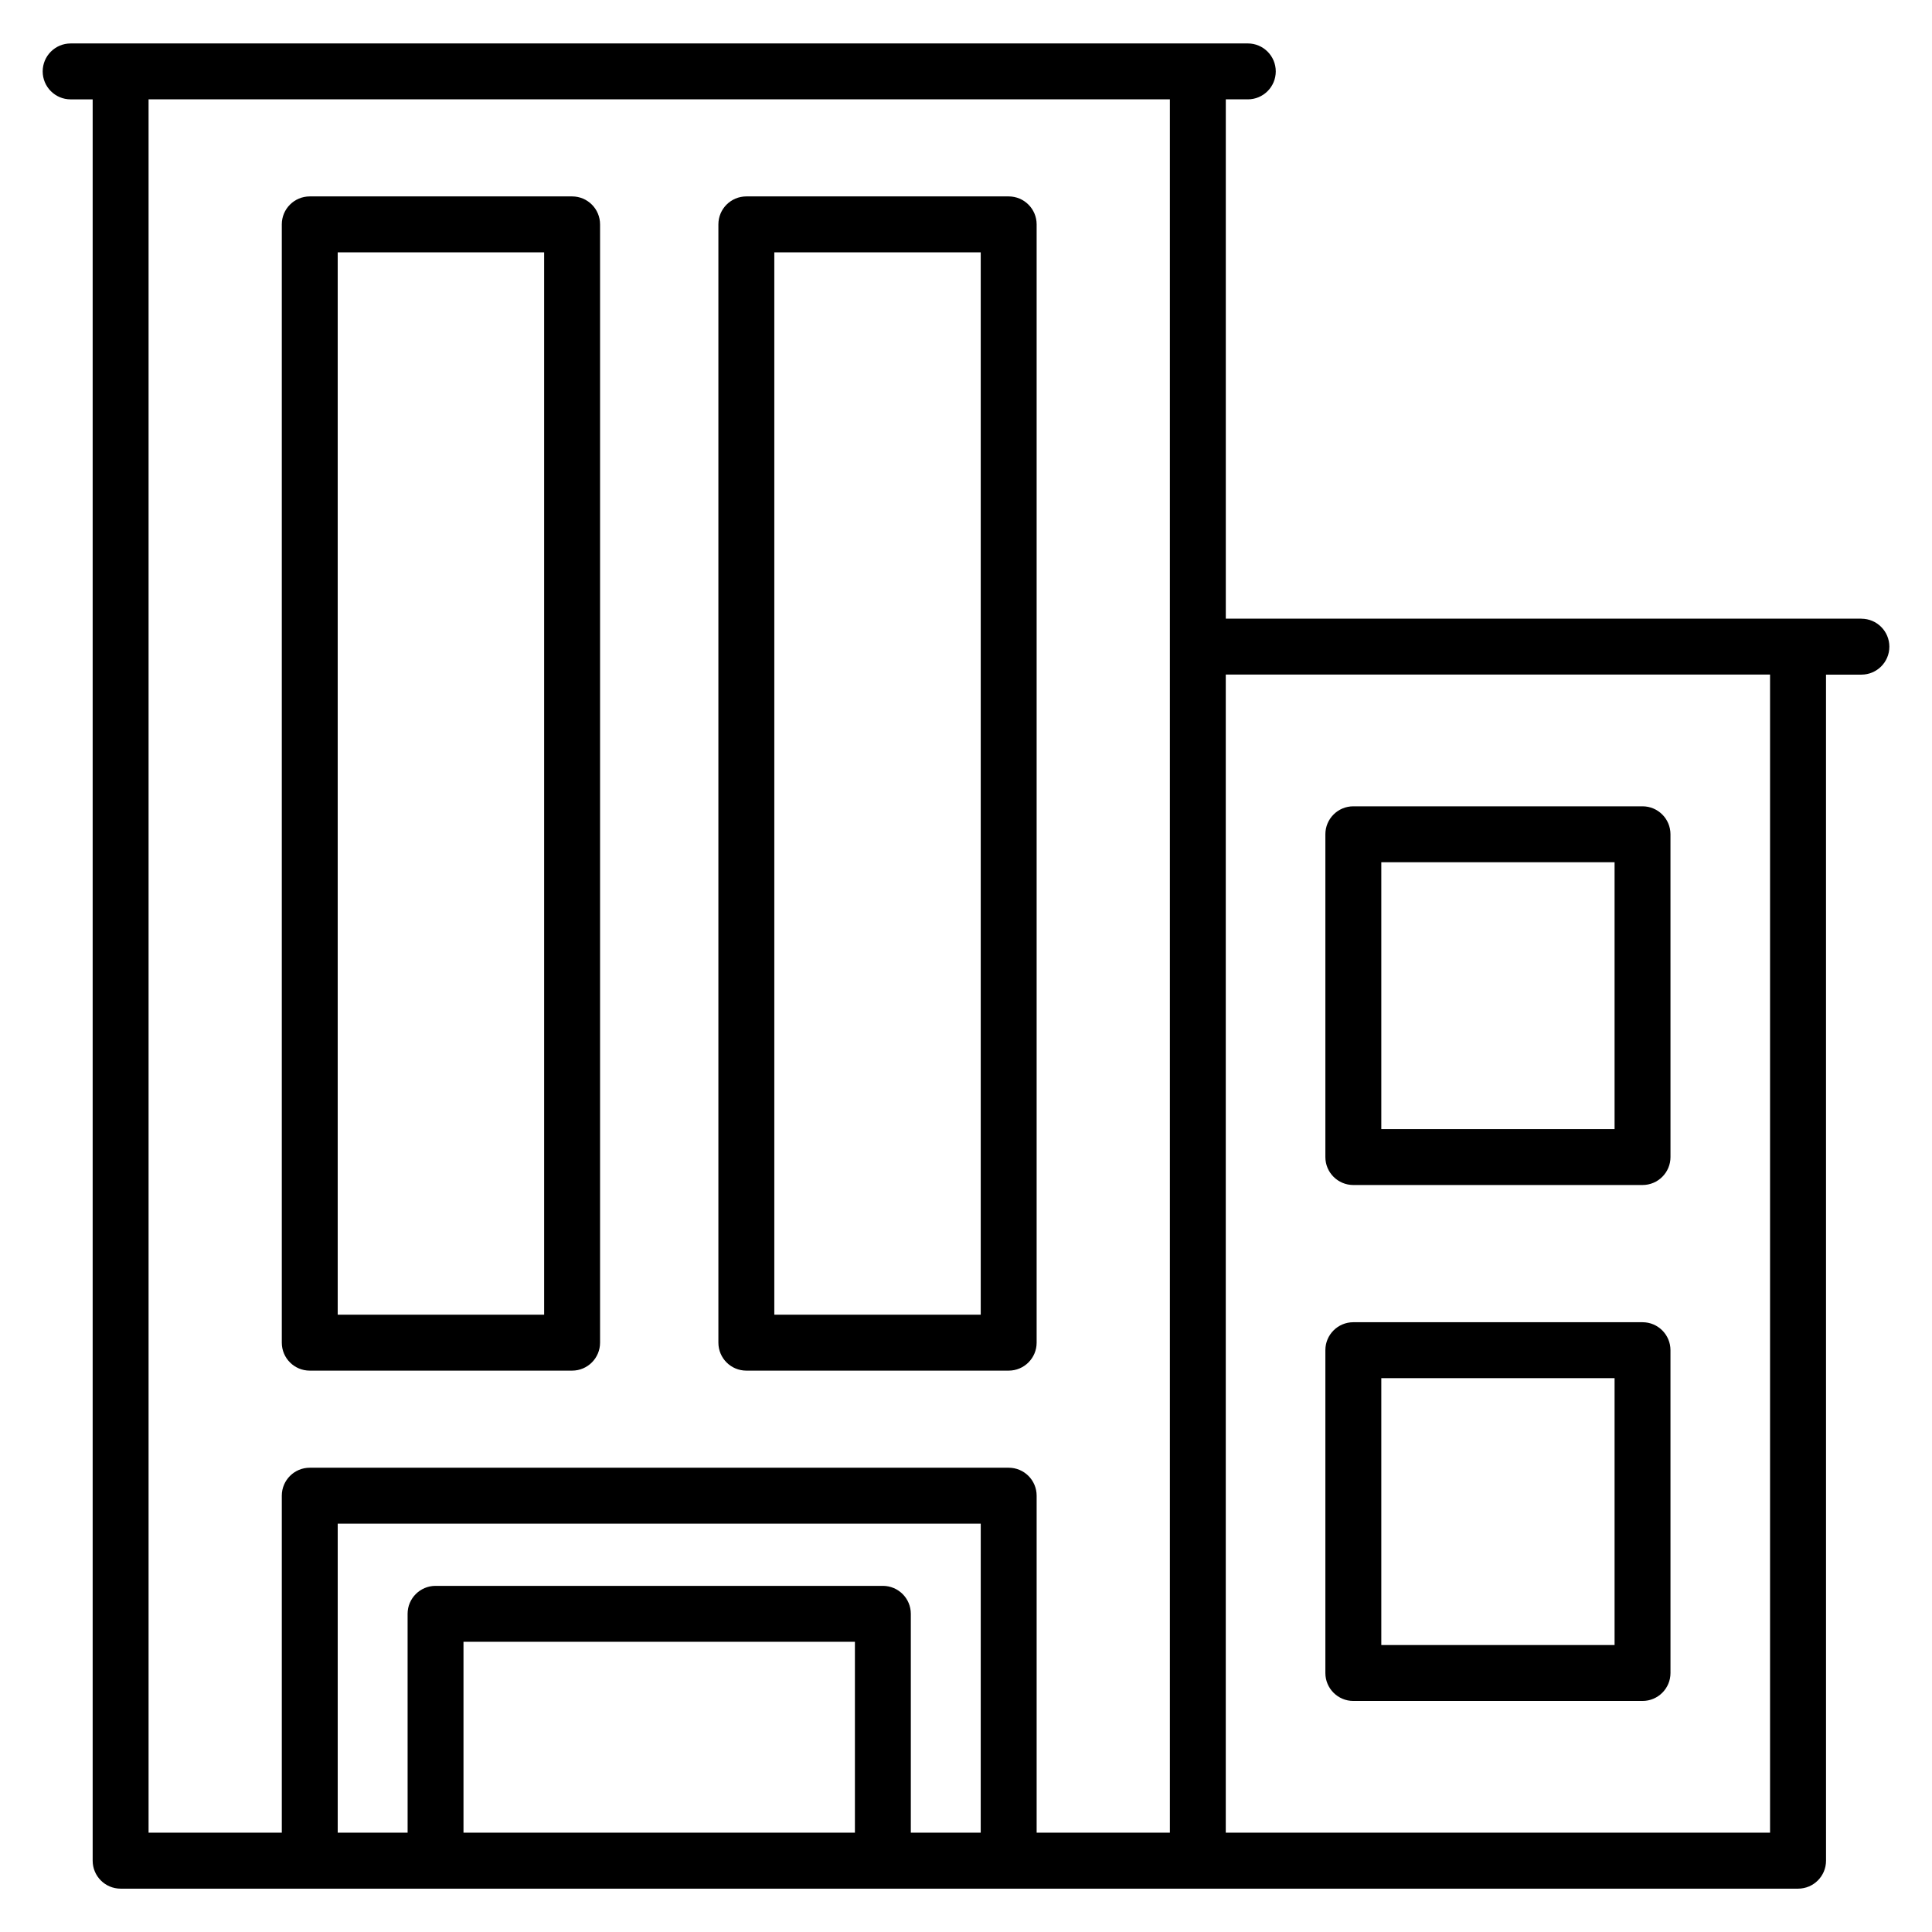
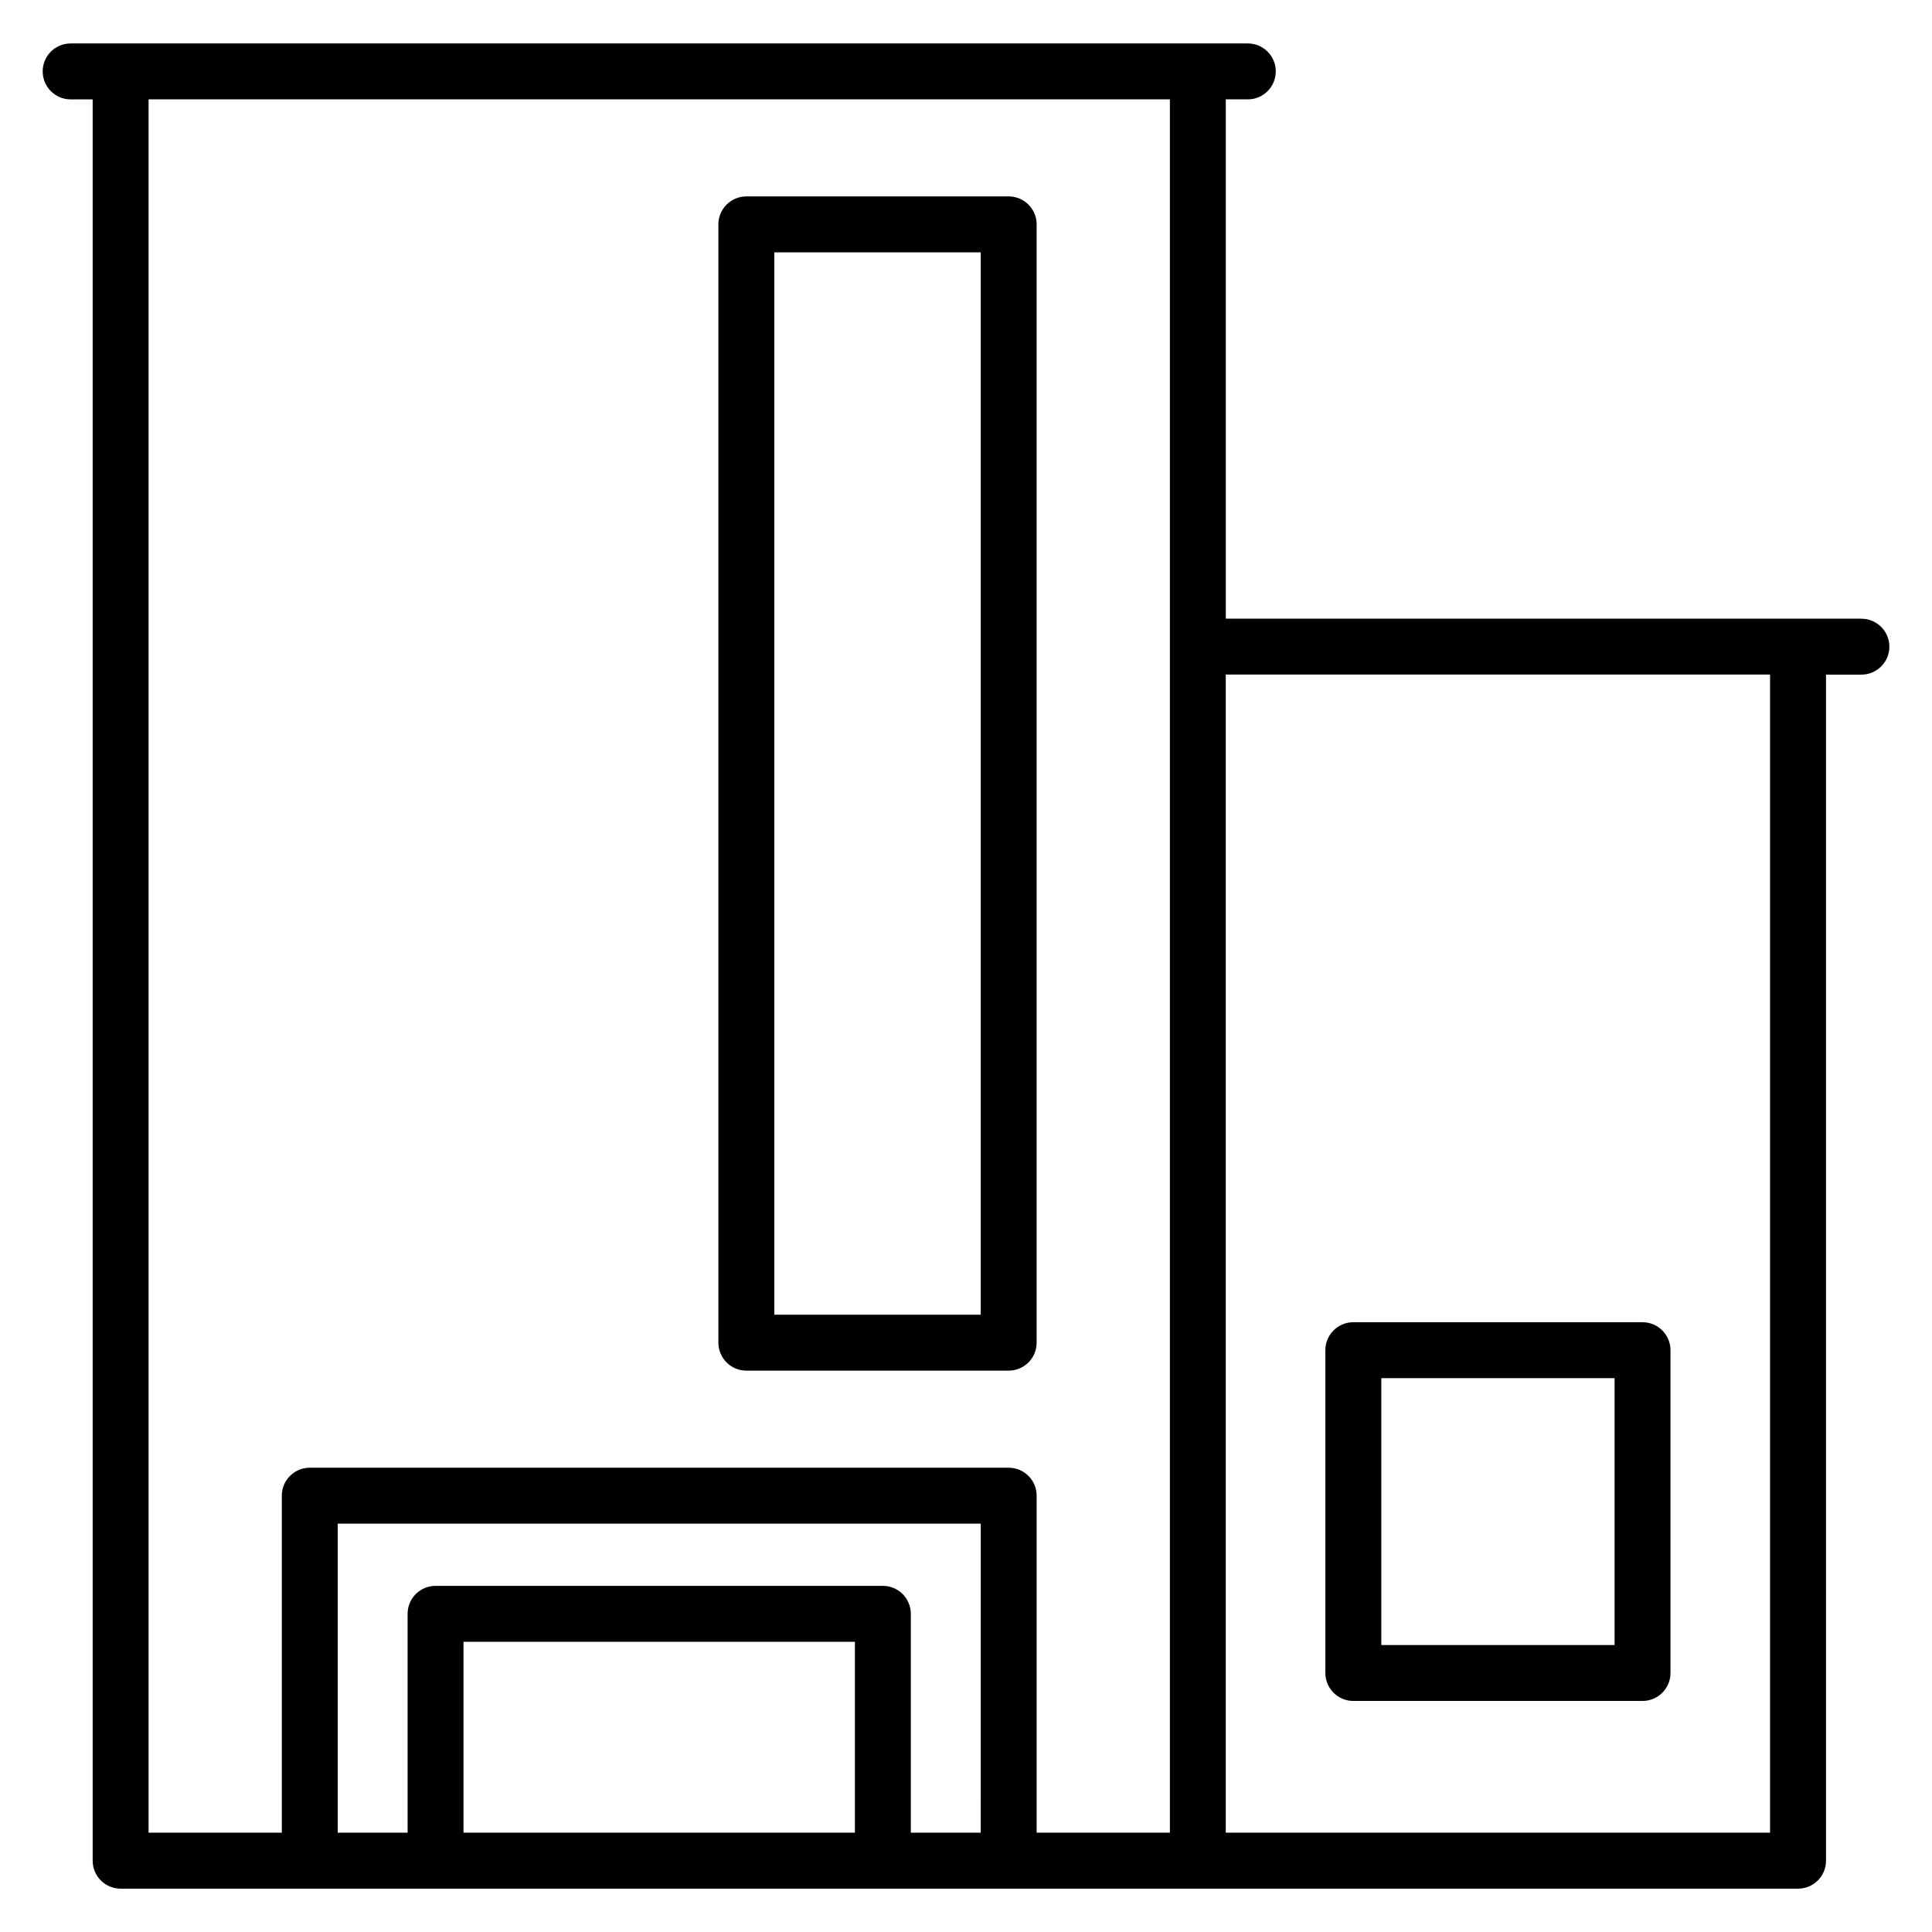
<svg xmlns="http://www.w3.org/2000/svg" fill="#000000" width="800px" height="800px" version="1.1" viewBox="144 144 512 512">
  <g>
    <path d="m637.28 307.95h-168.43v-137.62h5.832c4.09 0 7.41-3.316 7.41-7.41 0-4.09-3.316-7.41-7.41-7.41-75.703 0.004-236 0.004-311.96 0.004-4.09 0-7.41 3.316-7.41 7.41 0 4.09 3.316 7.41 7.41 7.41h5.836v466.77c0 4.09 3.316 7.41 7.41 7.41h444.54c4.09 0 7.41-3.316 7.41-7.41l-0.004-314.32h9.379c4.09 0 7.41-3.316 7.41-7.41-0.004-4.09-3.32-7.41-7.414-7.41zm-266.72 321.73h-103.73v-50.594h103.73zm33.34 0h-18.523v-58c0-4.09-3.316-7.41-7.41-7.41h-118.54c-4.09 0-7.41 3.316-7.41 7.41l0.004 58h-18.523v-81.898h170.41zm50.133 0h-35.312v-89.309c0-4.09-3.316-7.41-7.41-7.41h-185.22c-4.09 0-7.41 3.316-7.41 7.41v89.309h-35.309v-459.36h270.66v459.36zm159.05 0h-144.24v-306.91h144.24z" />
-     <path d="m226.09 507.23h69.523c4.09 0 7.41-3.316 7.41-7.41v-296.36c0-4.09-3.316-7.41-7.41-7.41h-69.523c-4.09 0-7.41 3.316-7.41 7.41v296.36c0 4.094 3.316 7.41 7.41 7.41zm7.406-296.36h54.707v281.54h-54.707z" />
    <path d="m341.79 507.23h69.52c4.09 0 7.41-3.316 7.41-7.41v-296.36c0-4.09-3.316-7.41-7.41-7.41h-69.52c-4.09 0-7.41 3.316-7.41 7.41v296.36c0 4.094 3.316 7.41 7.41 7.41zm7.41-296.36h54.703v281.54h-54.703z" />
-     <path d="m502.65 458.04h76.637c4.09 0 7.41-3.316 7.41-7.41l-0.004-85.539c0-4.09-3.316-7.41-7.41-7.41h-76.637c-4.09 0-7.41 3.316-7.41 7.41v85.543c0.004 4.09 3.32 7.406 7.414 7.406zm7.41-85.543h61.82v70.727h-61.82z" />
    <path d="m502.65 594.77h76.637c4.09 0 7.41-3.316 7.41-7.41l-0.004-85.547c0-4.09-3.316-7.41-7.41-7.41h-76.637c-4.09 0-7.41 3.316-7.41 7.41v85.547c0.004 4.094 3.32 7.41 7.414 7.41zm7.41-85.547h61.82v70.73h-61.82z" />
  </g>
</svg>